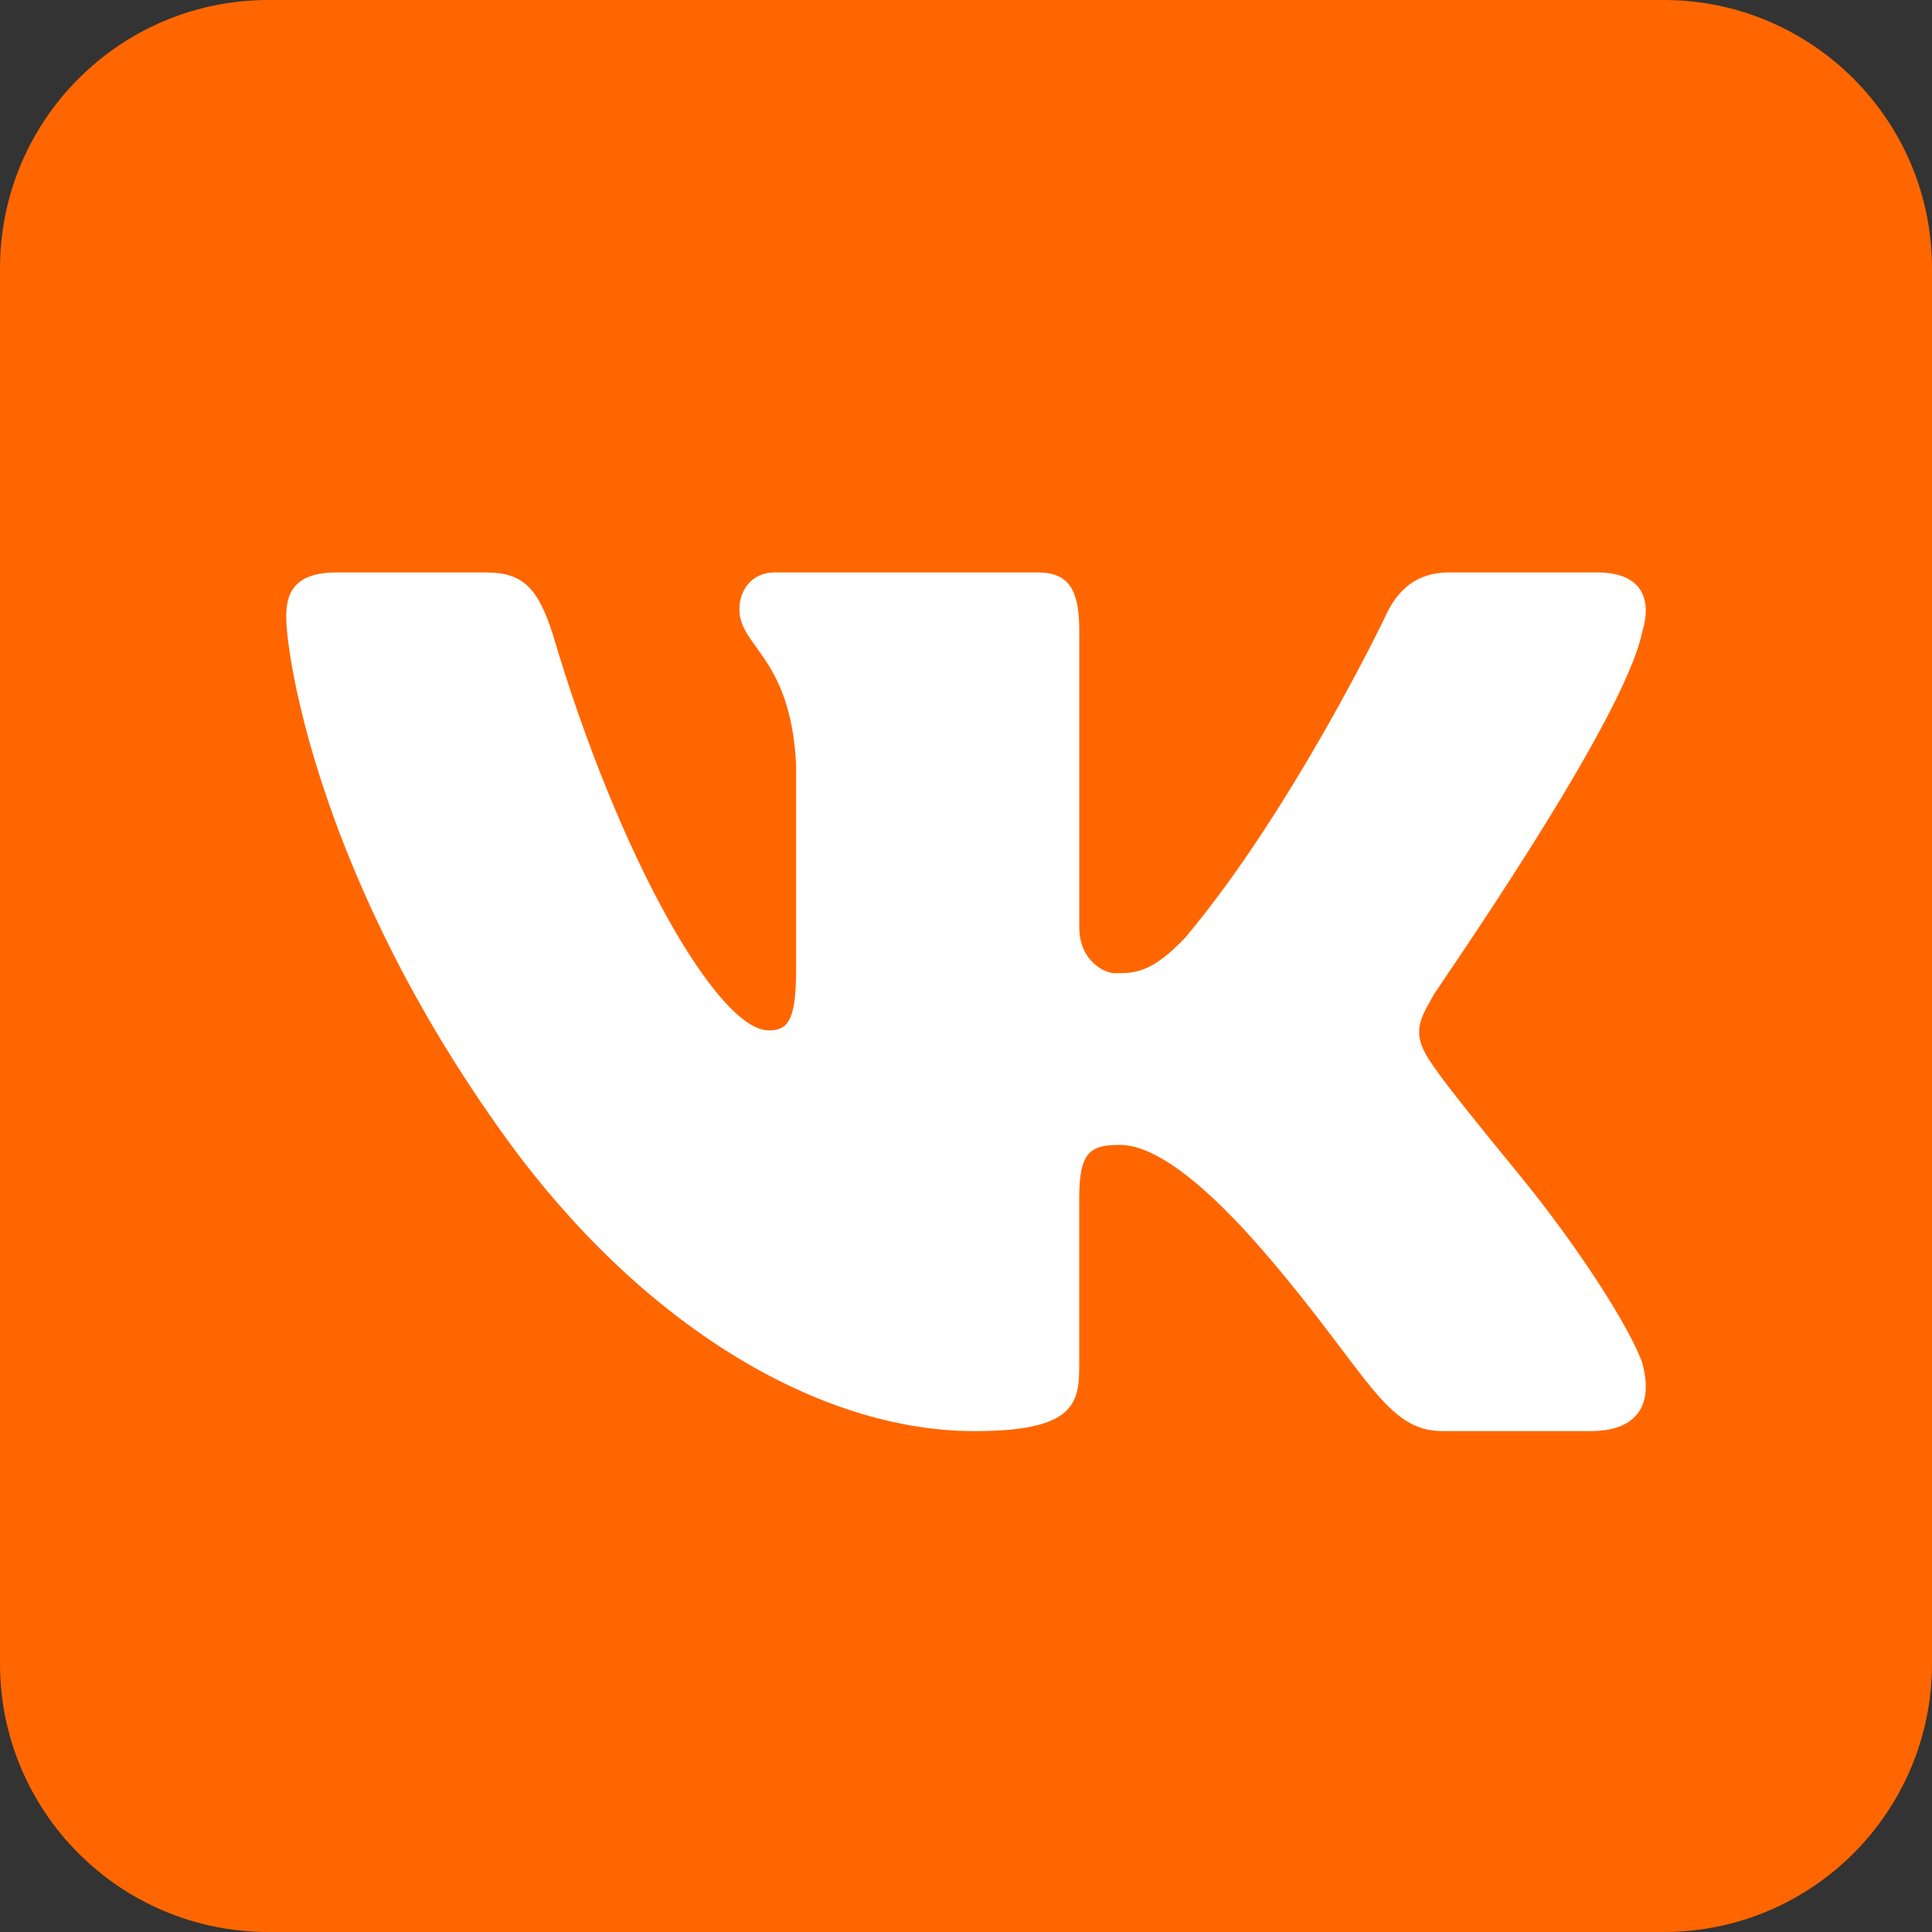
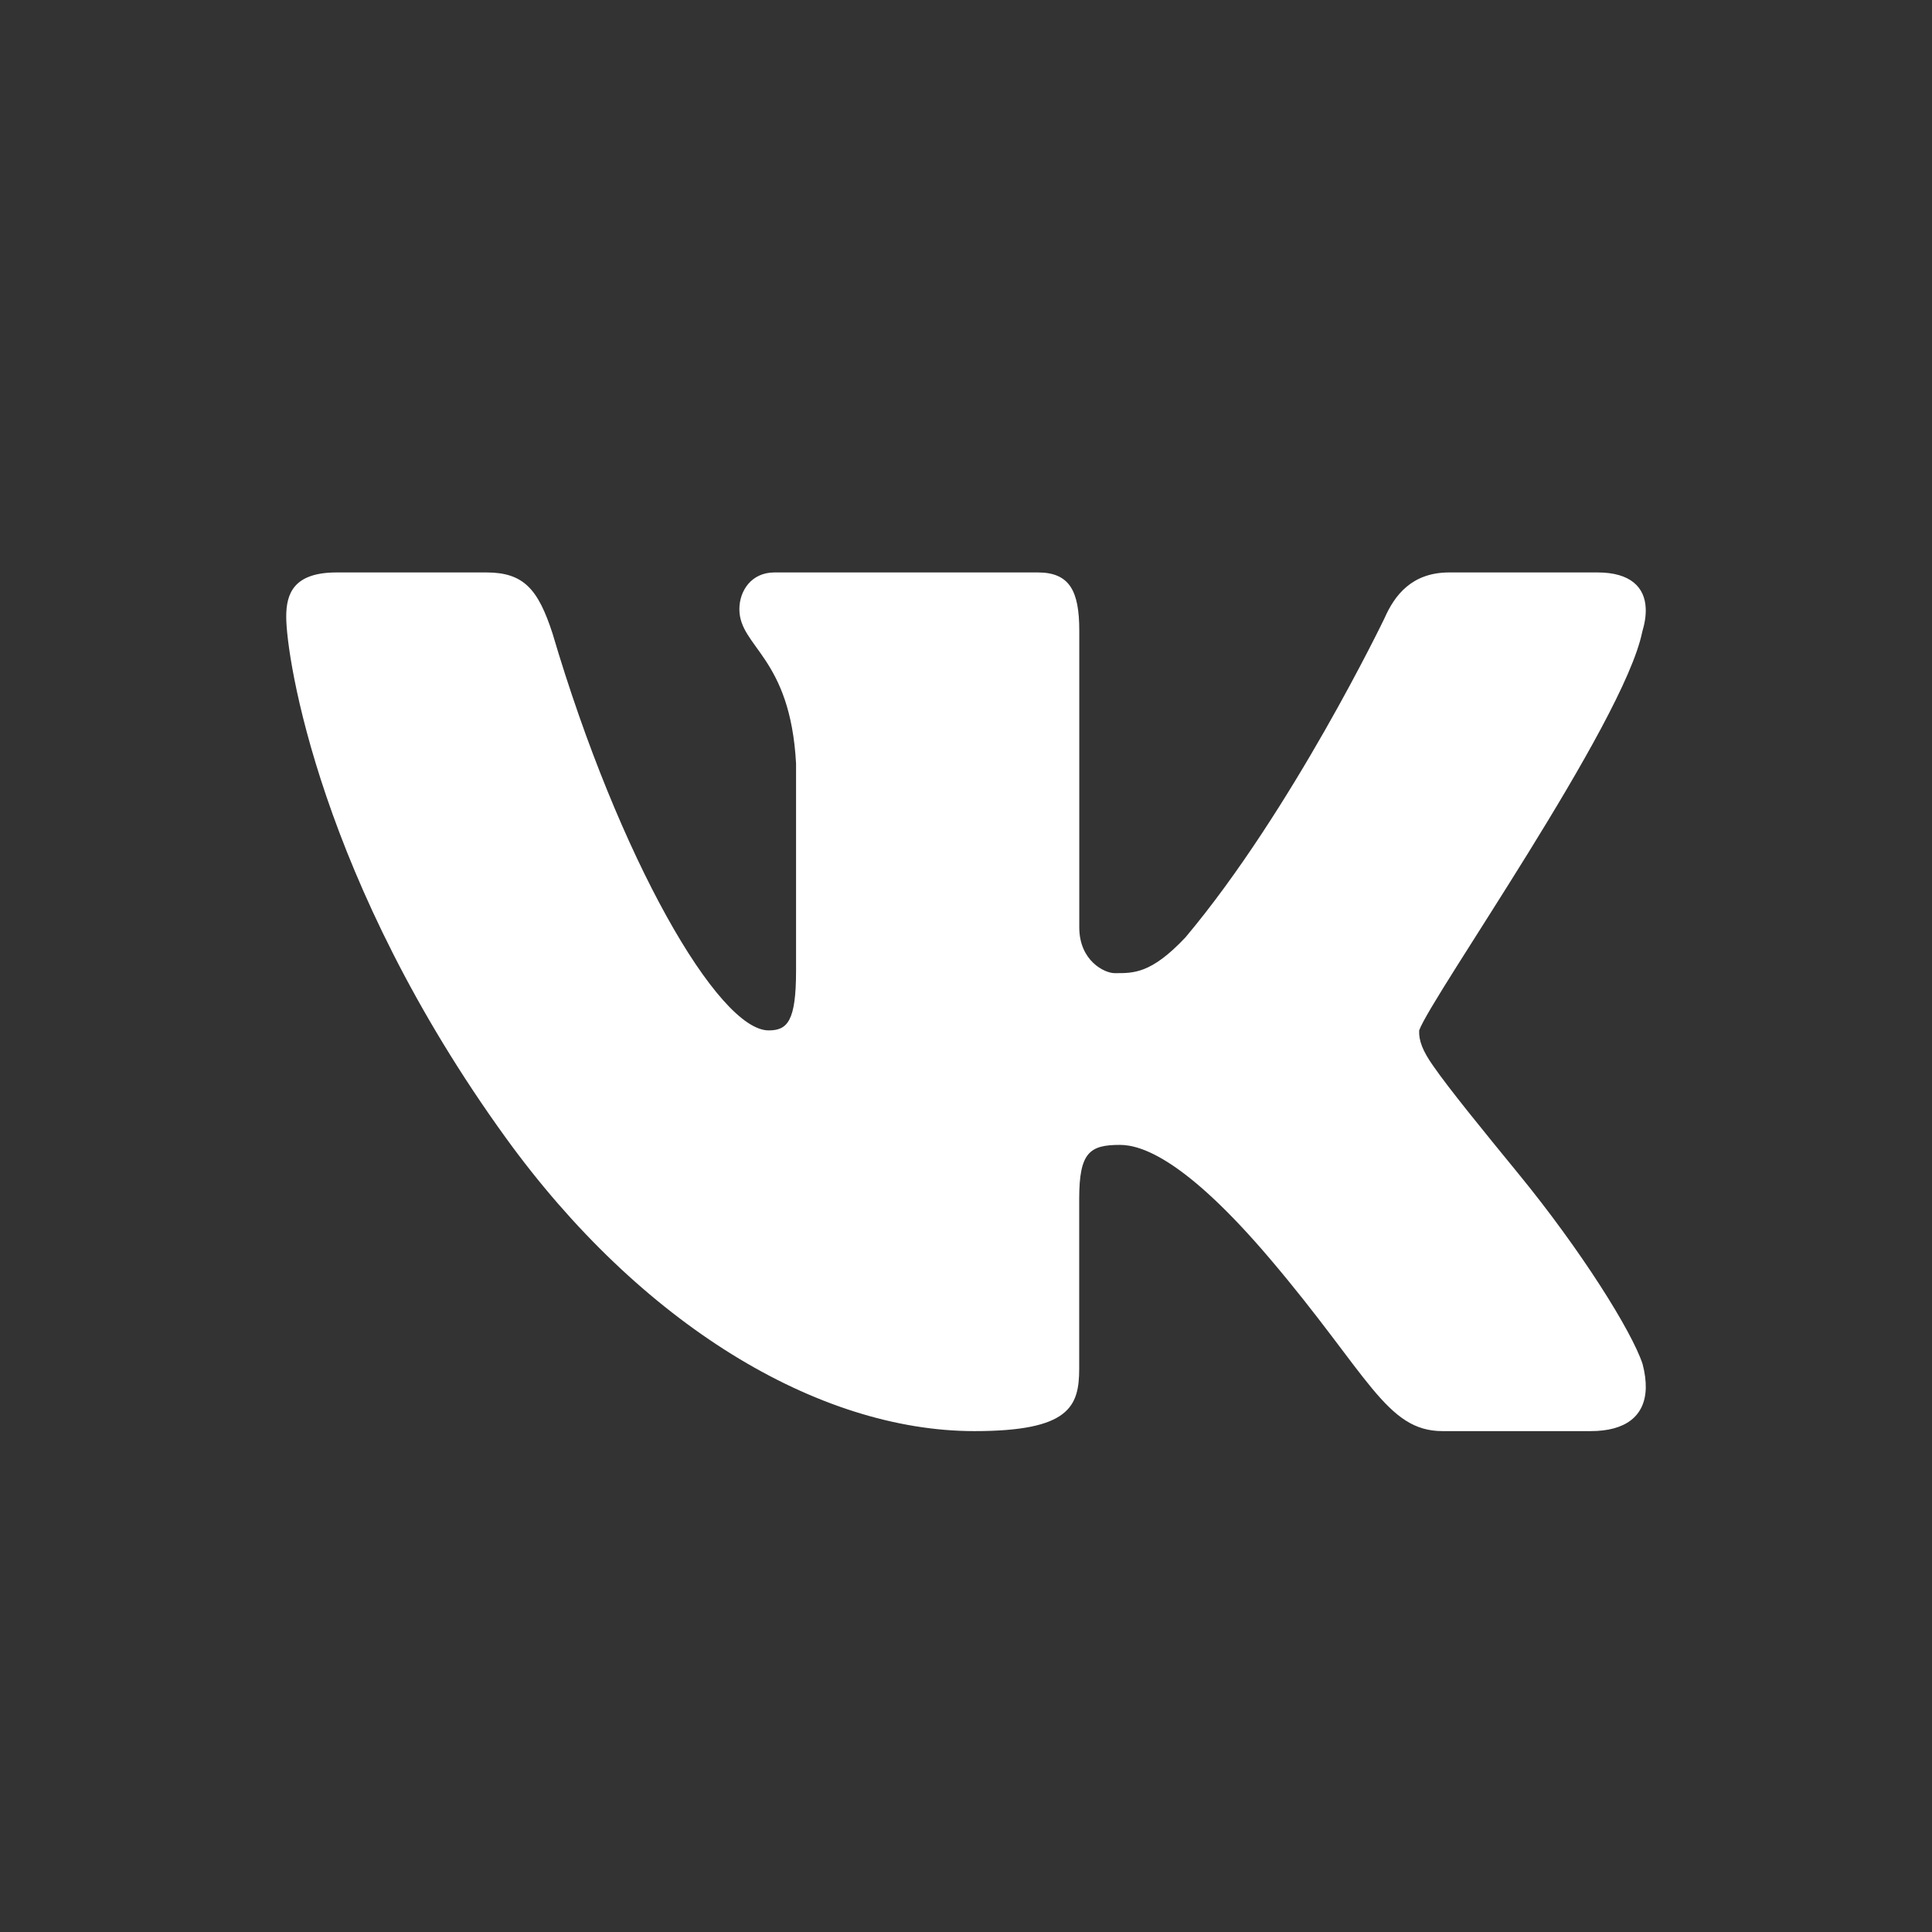
<svg xmlns="http://www.w3.org/2000/svg" width="27" height="27" viewBox="0 0 27 27" fill="none">
  <rect x="0" y="0" width="27" height="27" fill="#333333" stroke="none" />
-   <path d="M27 23.25C27 25.322 25.322 27 23.25 27H3.75C1.679 27 0 25.322 0 23.25V3.75C0 1.679 1.679 0 3.75 0H23.25C25.322 0 27 1.679 27 3.75V23.25Z" fill="#FF6600" />
-   <path d="M22.95 8.833C22.986 8.712 23.004 8.6 22.999 8.5C22.987 8.21 22.79 8 22.326 8H20.253C19.73 8 19.489 8.32 19.348 8.641C19.348 8.641 18.056 11.328 16.567 13.1C16.084 13.613 15.838 13.6 15.577 13.6C15.437 13.6 15.083 13.429 15.083 12.959V8.811C15.083 8.256 14.946 8 14.504 8H10.823C10.501 8 10.333 8.256 10.333 8.513C10.333 9.046 11.044 9.174 11.125 10.67V13.568C11.125 14.272 11.004 14.4 10.742 14.4C10.038 14.4 8.651 12 7.722 8.854C7.521 8.235 7.32 8 6.797 8H4.705C4.101 8 4 8.299 4 8.619C4 9.196 4.475 12.314 7.068 15.9C8.948 18.5 11.425 20 13.618 20C14.946 20 15.082 19.658 15.082 19.125V16.747C15.083 16.106 15.228 16 15.651 16C15.952 16 16.567 16.2 17.755 17.6C19.125 19.214 19.373 20 20.159 20H22.231C22.712 20 22.989 19.796 23 19.4C23.002 19.299 22.988 19.186 22.955 19.061C22.802 18.6 22.097 17.474 21.218 16.4C20.732 15.806 20.251 15.217 20.03 14.897C19.882 14.688 19.826 14.541 19.833 14.4C19.84 14.252 19.916 14.111 20.03 13.914C20.01 13.914 22.689 10.114 22.95 8.833Z" fill="white" />
+   <path d="M22.95 8.833C22.986 8.712 23.004 8.6 22.999 8.5C22.987 8.21 22.79 8 22.326 8H20.253C19.73 8 19.489 8.32 19.348 8.641C19.348 8.641 18.056 11.328 16.567 13.1C16.084 13.613 15.838 13.6 15.577 13.6C15.437 13.6 15.083 13.429 15.083 12.959V8.811C15.083 8.256 14.946 8 14.504 8H10.823C10.501 8 10.333 8.256 10.333 8.513C10.333 9.046 11.044 9.174 11.125 10.67V13.568C11.125 14.272 11.004 14.4 10.742 14.4C10.038 14.4 8.651 12 7.722 8.854C7.521 8.235 7.32 8 6.797 8H4.705C4.101 8 4 8.299 4 8.619C4 9.196 4.475 12.314 7.068 15.9C8.948 18.5 11.425 20 13.618 20C14.946 20 15.082 19.658 15.082 19.125V16.747C15.083 16.106 15.228 16 15.651 16C15.952 16 16.567 16.2 17.755 17.6C19.125 19.214 19.373 20 20.159 20H22.231C22.712 20 22.989 19.796 23 19.4C23.002 19.299 22.988 19.186 22.955 19.061C22.802 18.6 22.097 17.474 21.218 16.4C20.732 15.806 20.251 15.217 20.03 14.897C19.882 14.688 19.826 14.541 19.833 14.4C20.01 13.914 22.689 10.114 22.95 8.833Z" fill="white" />
</svg>